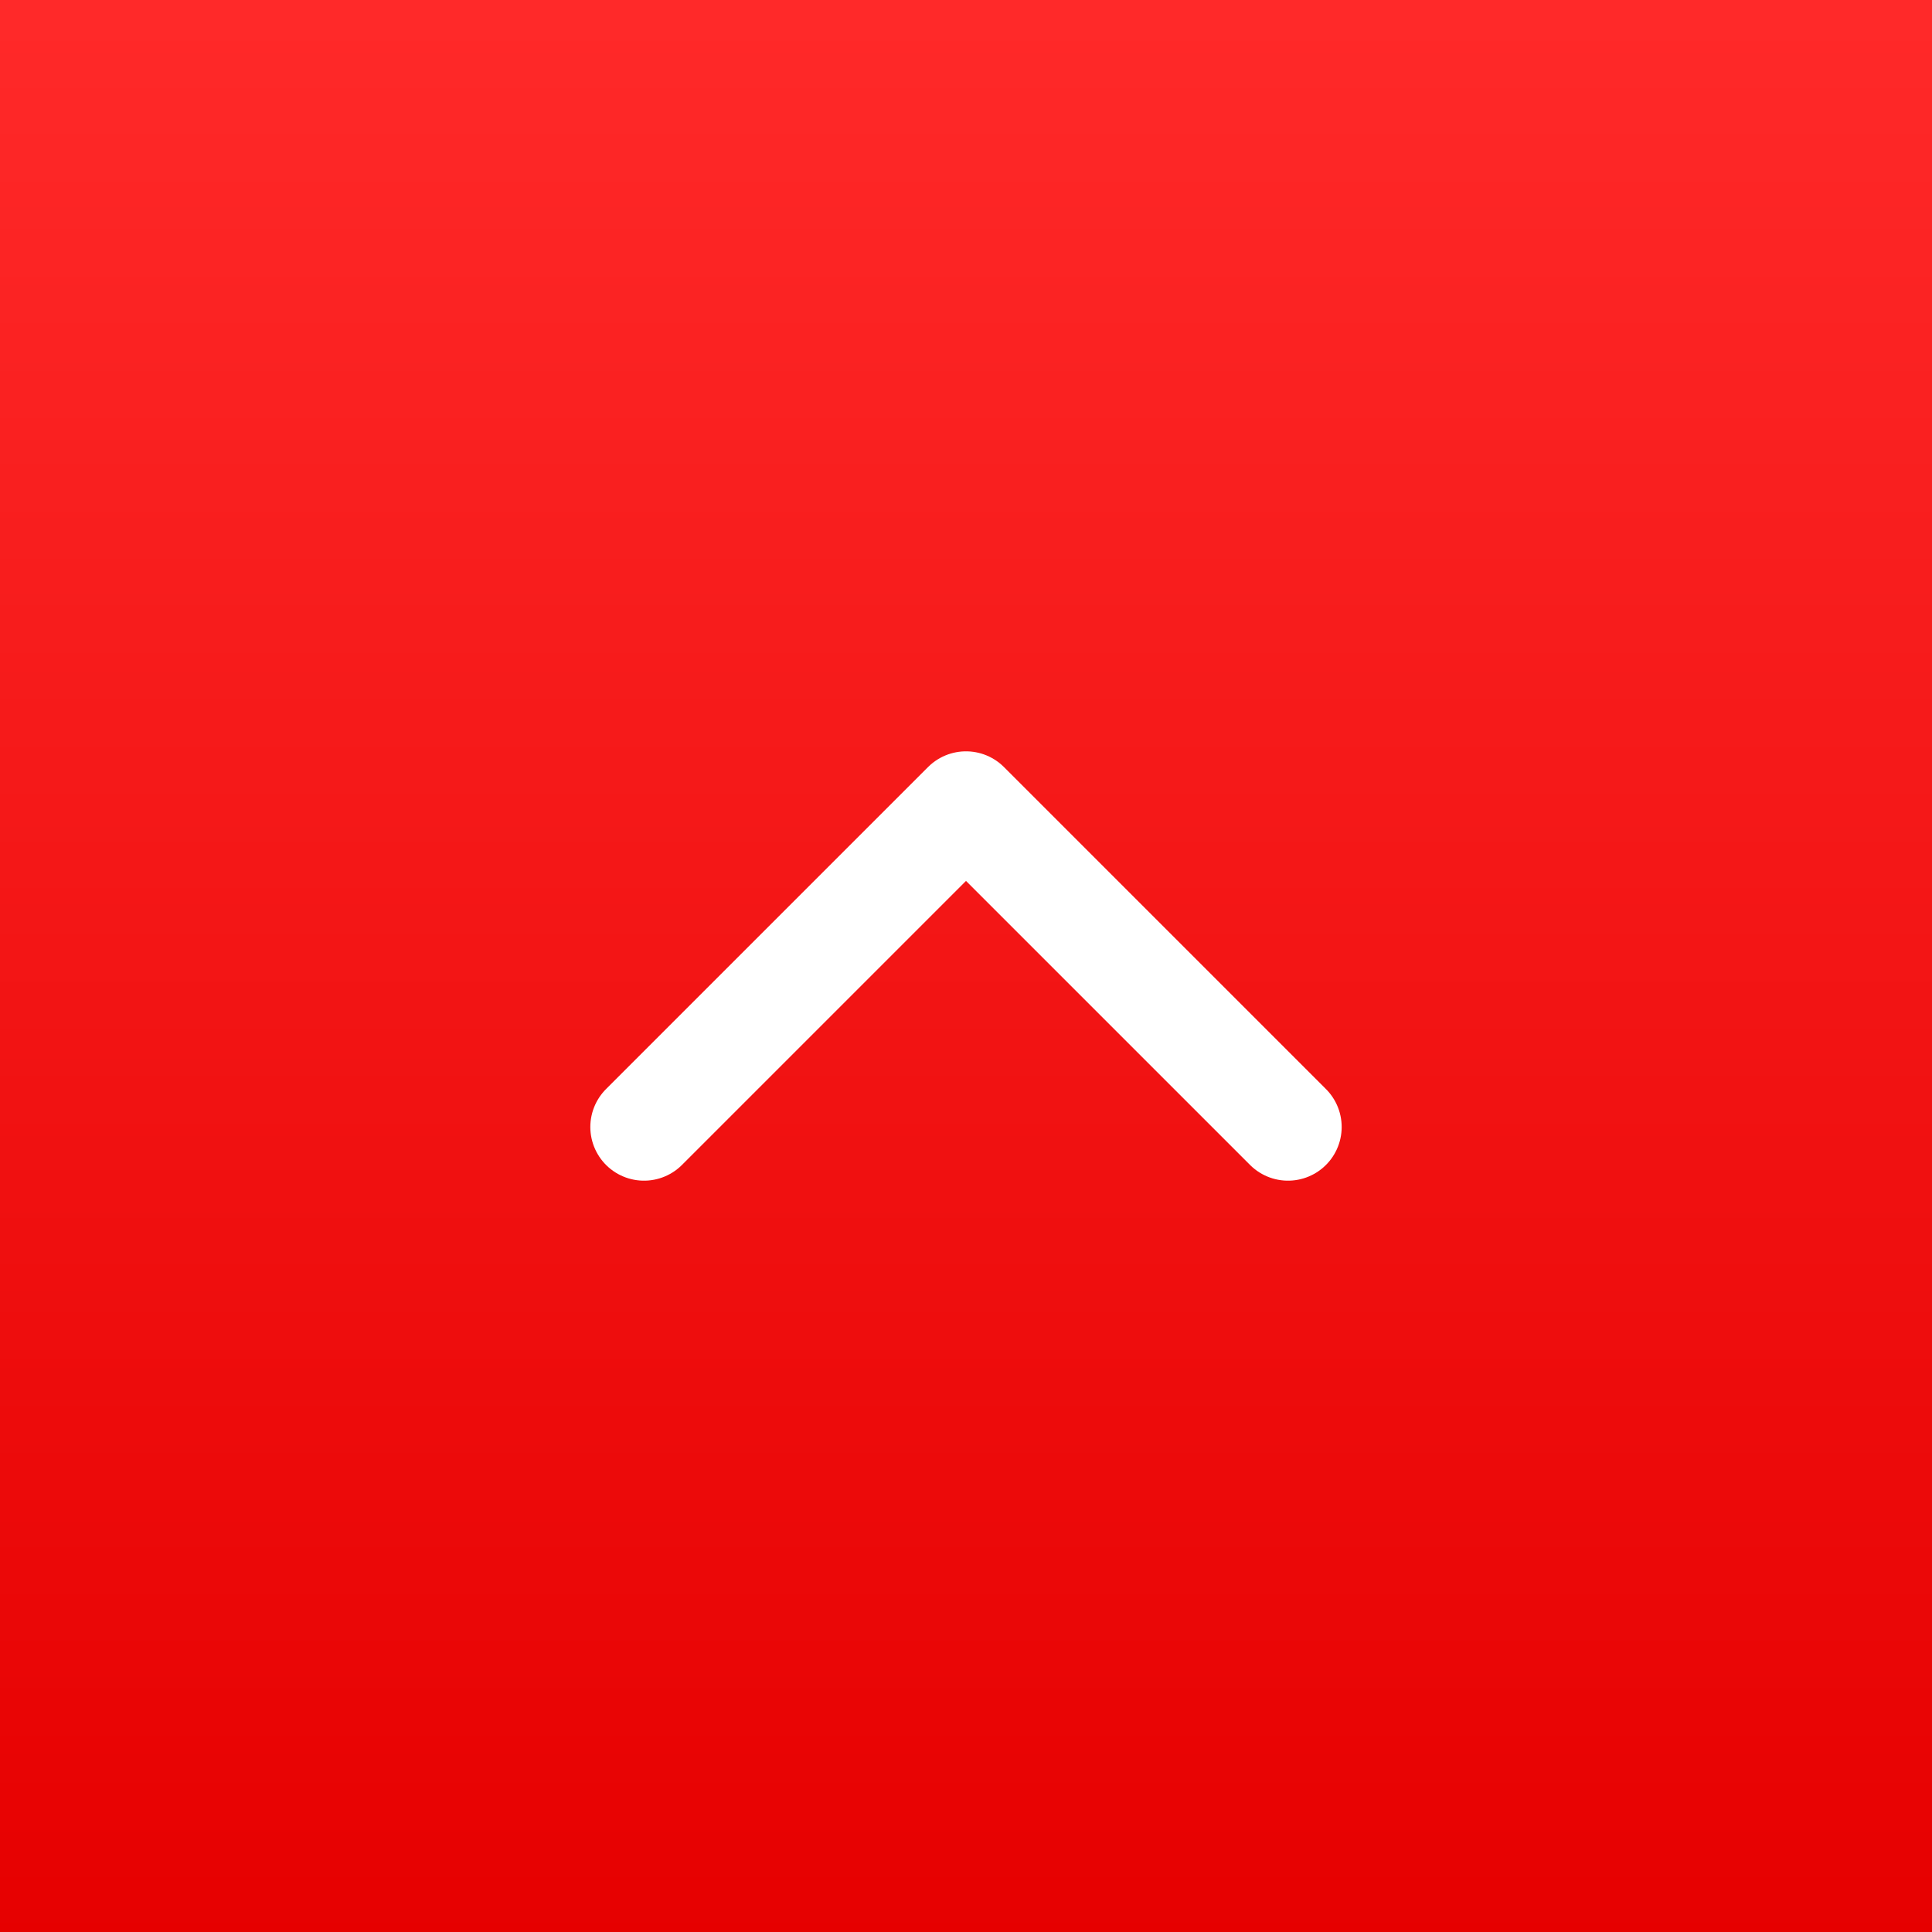
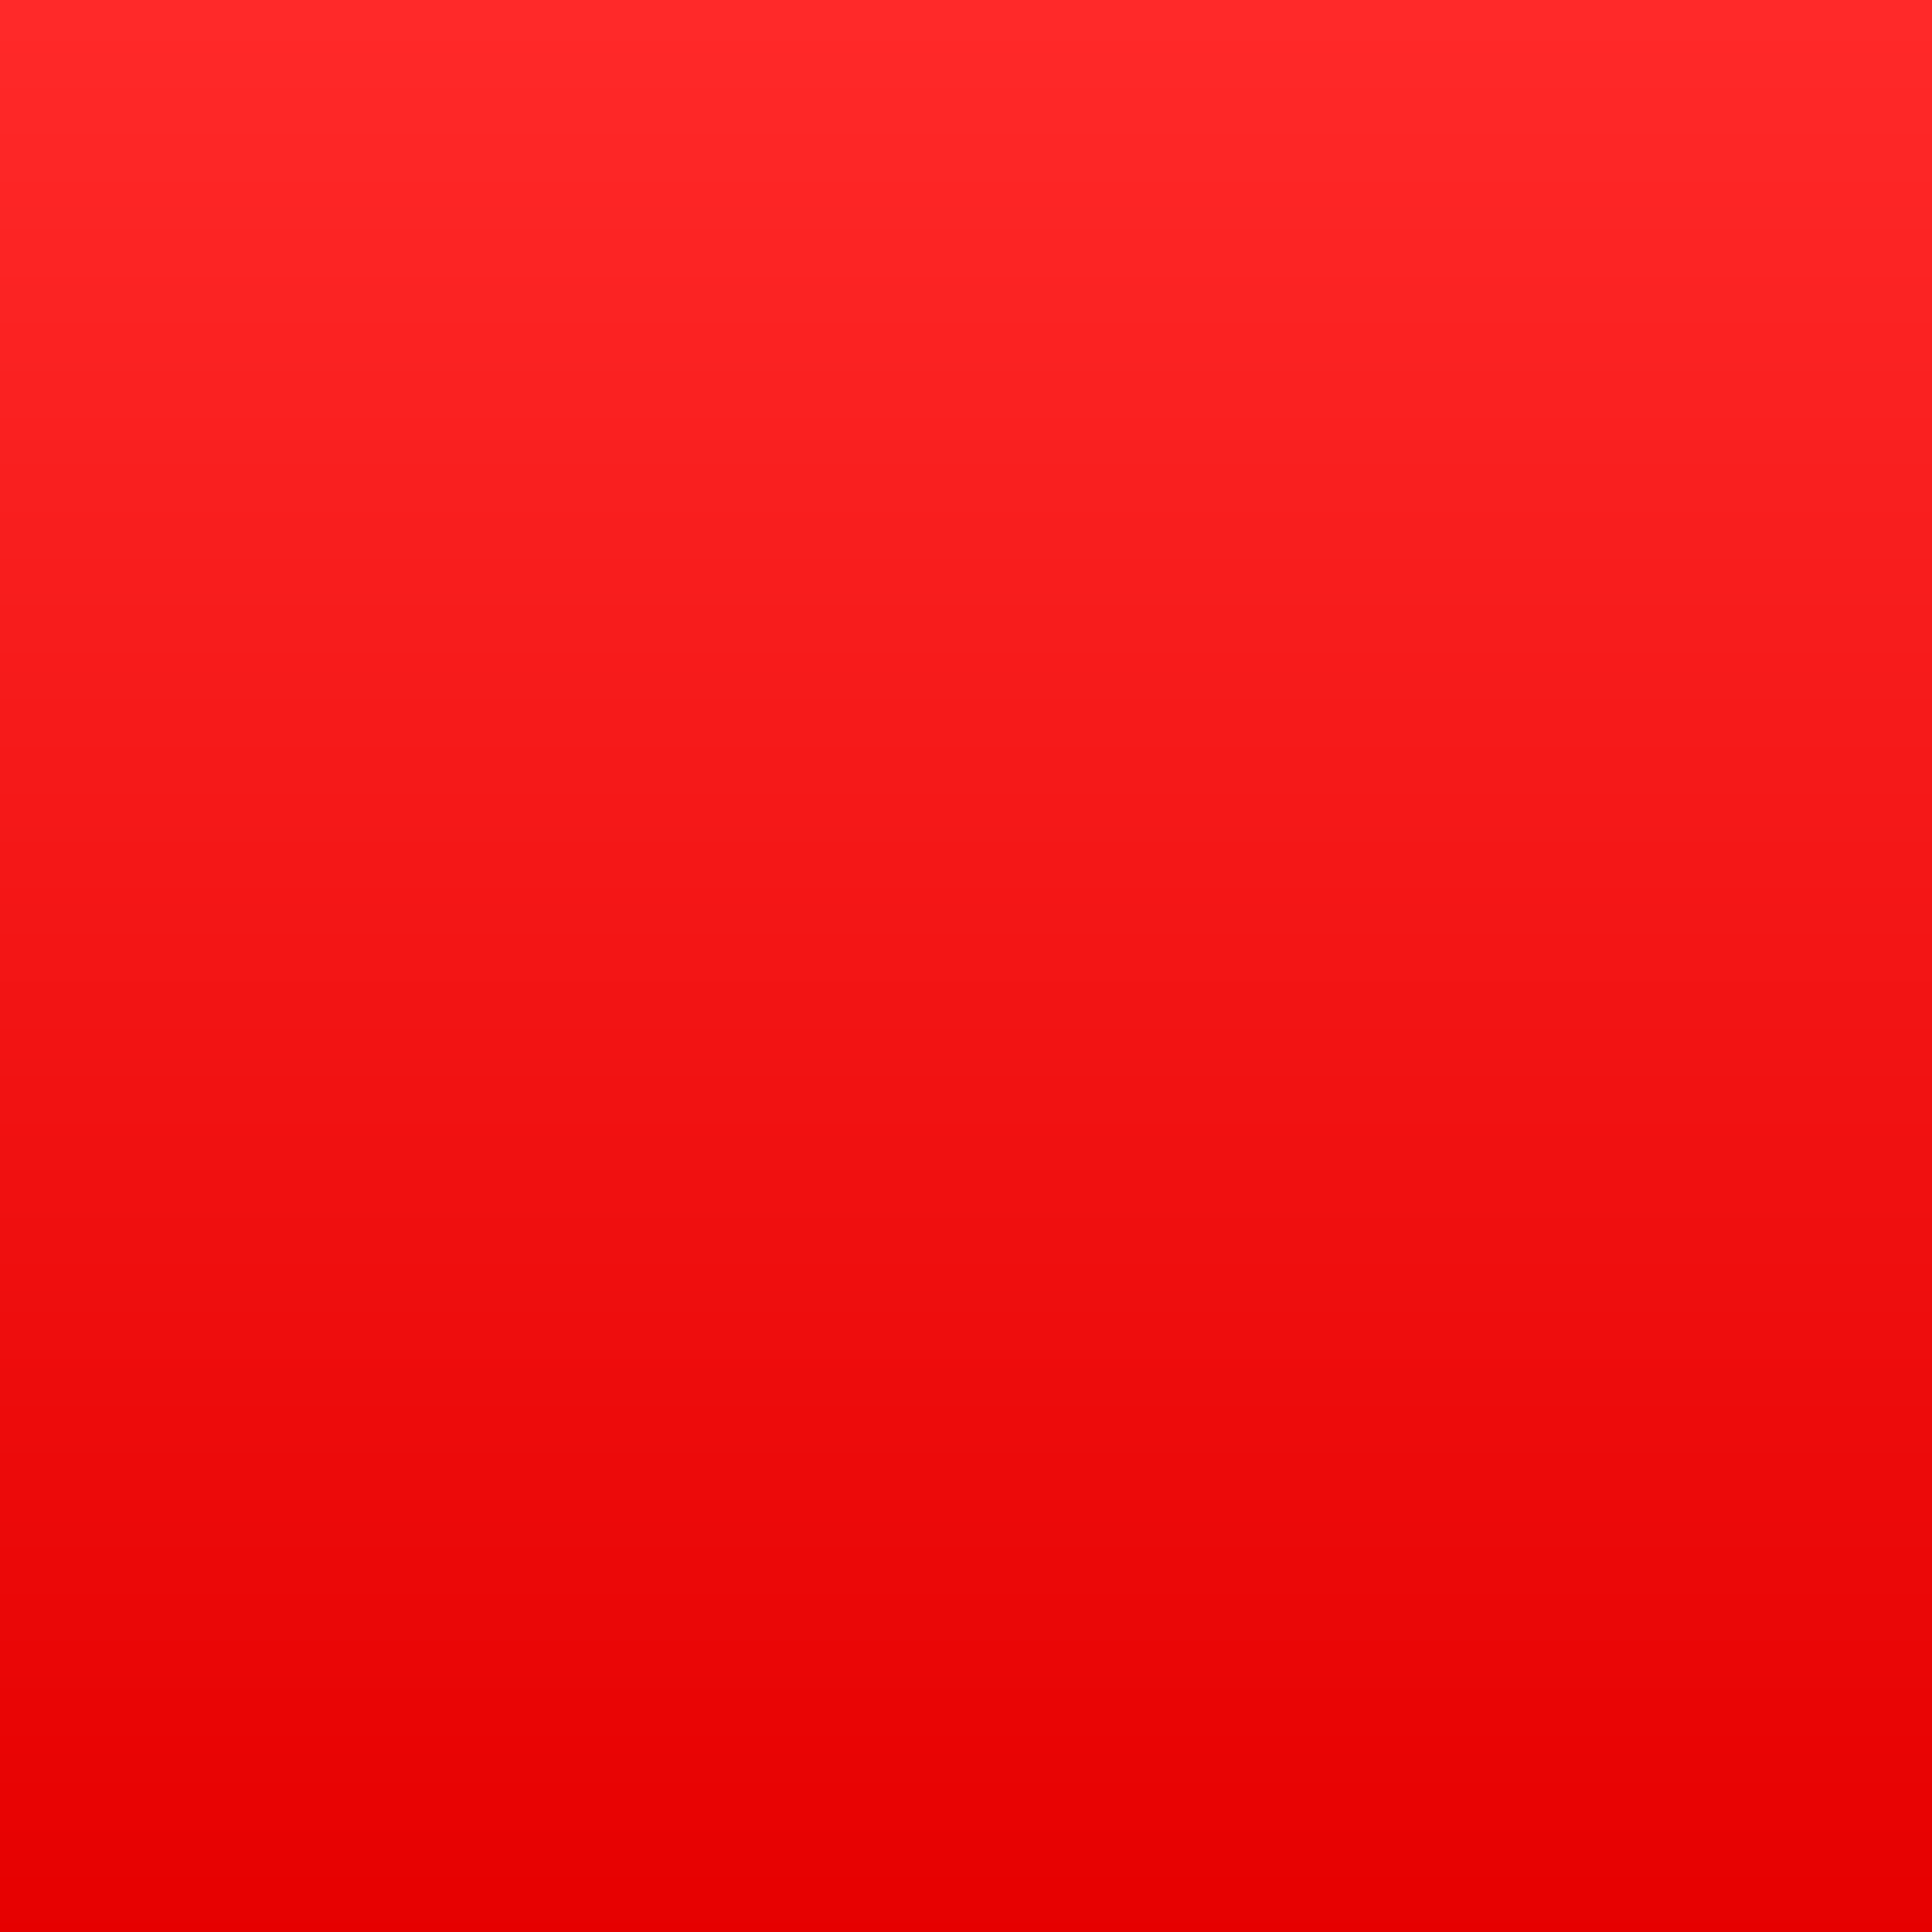
<svg xmlns="http://www.w3.org/2000/svg" width="1080" viewBox="0 0 810 810" height="1080" preserveAspectRatio="xMidYMid meet">
  <defs>
    <linearGradient x1="24" gradientTransform="matrix(16.875, 0, 0, 16.875, 0, 0)" y1="0" x2="24" gradientUnits="userSpaceOnUse" y2="48" id="6eacf84022">
      <stop stop-opacity="1" stop-color="rgb(100%, 16.1%, 16.1%)" offset="0" />
      <stop stop-opacity="1" stop-color="rgb(99.922%, 15.973%, 15.973%)" offset="0.016" />
      <stop stop-opacity="1" stop-color="rgb(99.77%, 15.721%, 15.721%)" offset="0.031" />
      <stop stop-opacity="1" stop-color="rgb(99.615%, 15.469%, 15.469%)" offset="0.047" />
      <stop stop-opacity="1" stop-color="rgb(99.463%, 15.218%, 15.218%)" offset="0.062" />
      <stop stop-opacity="1" stop-color="rgb(99.31%, 14.966%, 14.966%)" offset="0.078" />
      <stop stop-opacity="1" stop-color="rgb(99.156%, 14.716%, 14.716%)" offset="0.094" />
      <stop stop-opacity="1" stop-color="rgb(99.004%, 14.464%, 14.464%)" offset="0.109" />
      <stop stop-opacity="1" stop-color="rgb(98.851%, 14.212%, 14.212%)" offset="0.125" />
      <stop stop-opacity="1" stop-color="rgb(98.697%, 13.96%, 13.96%)" offset="0.141" />
      <stop stop-opacity="1" stop-color="rgb(98.544%, 13.708%, 13.708%)" offset="0.156" />
      <stop stop-opacity="1" stop-color="rgb(98.392%, 13.457%, 13.457%)" offset="0.172" />
      <stop stop-opacity="1" stop-color="rgb(98.238%, 13.205%, 13.205%)" offset="0.188" />
      <stop stop-opacity="1" stop-color="rgb(98.085%, 12.955%, 12.955%)" offset="0.203" />
      <stop stop-opacity="1" stop-color="rgb(97.932%, 12.703%, 12.703%)" offset="0.219" />
      <stop stop-opacity="1" stop-color="rgb(97.778%, 12.451%, 12.451%)" offset="0.234" />
      <stop stop-opacity="1" stop-color="rgb(97.626%, 12.199%, 12.199%)" offset="0.25" />
      <stop stop-opacity="1" stop-color="rgb(97.473%, 11.948%, 11.948%)" offset="0.266" />
      <stop stop-opacity="1" stop-color="rgb(97.319%, 11.696%, 11.696%)" offset="0.281" />
      <stop stop-opacity="1" stop-color="rgb(97.166%, 11.444%, 11.444%)" offset="0.297" />
      <stop stop-opacity="1" stop-color="rgb(97.012%, 11.194%, 11.194%)" offset="0.312" />
      <stop stop-opacity="1" stop-color="rgb(96.86%, 10.942%, 10.942%)" offset="0.328" />
      <stop stop-opacity="1" stop-color="rgb(96.707%, 10.69%, 10.69%)" offset="0.344" />
      <stop stop-opacity="1" stop-color="rgb(96.553%, 10.439%, 10.439%)" offset="0.359" />
      <stop stop-opacity="1" stop-color="rgb(96.4%, 10.187%, 10.187%)" offset="0.375" />
      <stop stop-opacity="1" stop-color="rgb(96.248%, 9.935%, 9.935%)" offset="0.391" />
      <stop stop-opacity="1" stop-color="rgb(96.094%, 9.683%, 9.683%)" offset="0.406" />
      <stop stop-opacity="1" stop-color="rgb(95.941%, 9.431%, 9.431%)" offset="0.422" />
      <stop stop-opacity="1" stop-color="rgb(95.789%, 9.181%, 9.181%)" offset="0.438" />
      <stop stop-opacity="1" stop-color="rgb(95.634%, 8.929%, 8.929%)" offset="0.453" />
      <stop stop-opacity="1" stop-color="rgb(95.482%, 8.678%, 8.678%)" offset="0.469" />
      <stop stop-opacity="1" stop-color="rgb(95.329%, 8.426%, 8.426%)" offset="0.484" />
      <stop stop-opacity="1" stop-color="rgb(95.175%, 8.174%, 8.174%)" offset="0.5" />
      <stop stop-opacity="1" stop-color="rgb(95.023%, 7.922%, 7.922%)" offset="0.516" />
      <stop stop-opacity="1" stop-color="rgb(94.87%, 7.671%, 7.671%)" offset="0.531" />
      <stop stop-opacity="1" stop-color="rgb(94.716%, 7.42%, 7.42%)" offset="0.547" />
      <stop stop-opacity="1" stop-color="rgb(94.563%, 7.169%, 7.169%)" offset="0.562" />
      <stop stop-opacity="1" stop-color="rgb(94.409%, 6.917%, 6.917%)" offset="0.578" />
      <stop stop-opacity="1" stop-color="rgb(94.257%, 6.665%, 6.665%)" offset="0.594" />
      <stop stop-opacity="1" stop-color="rgb(94.104%, 6.413%, 6.413%)" offset="0.609" />
      <stop stop-opacity="1" stop-color="rgb(93.95%, 6.161%, 6.161%)" offset="0.625" />
      <stop stop-opacity="1" stop-color="rgb(93.797%, 5.91%, 5.91%)" offset="0.641" />
      <stop stop-opacity="1" stop-color="rgb(93.645%, 5.659%, 5.659%)" offset="0.656" />
      <stop stop-opacity="1" stop-color="rgb(93.491%, 5.408%, 5.408%)" offset="0.672" />
      <stop stop-opacity="1" stop-color="rgb(93.338%, 5.156%, 5.156%)" offset="0.688" />
      <stop stop-opacity="1" stop-color="rgb(93.185%, 4.904%, 4.904%)" offset="0.703" />
      <stop stop-opacity="1" stop-color="rgb(93.031%, 4.652%, 4.652%)" offset="0.719" />
      <stop stop-opacity="1" stop-color="rgb(92.879%, 4.401%, 4.401%)" offset="0.734" />
      <stop stop-opacity="1" stop-color="rgb(92.726%, 4.149%, 4.149%)" offset="0.75" />
      <stop stop-opacity="1" stop-color="rgb(92.572%, 3.897%, 3.897%)" offset="0.766" />
      <stop stop-opacity="1" stop-color="rgb(92.419%, 3.647%, 3.647%)" offset="0.781" />
      <stop stop-opacity="1" stop-color="rgb(92.267%, 3.395%, 3.395%)" offset="0.797" />
      <stop stop-opacity="1" stop-color="rgb(92.113%, 3.143%, 3.143%)" offset="0.812" />
      <stop stop-opacity="1" stop-color="rgb(91.96%, 2.892%, 2.892%)" offset="0.828" />
      <stop stop-opacity="1" stop-color="rgb(91.806%, 2.64%, 2.64%)" offset="0.844" />
      <stop stop-opacity="1" stop-color="rgb(91.653%, 2.388%, 2.388%)" offset="0.859" />
      <stop stop-opacity="1" stop-color="rgb(91.501%, 2.136%, 2.136%)" offset="0.875" />
      <stop stop-opacity="1" stop-color="rgb(91.347%, 1.886%, 1.886%)" offset="0.891" />
      <stop stop-opacity="1" stop-color="rgb(91.194%, 1.634%, 1.634%)" offset="0.906" />
      <stop stop-opacity="1" stop-color="rgb(91.042%, 1.382%, 1.382%)" offset="0.922" />
      <stop stop-opacity="1" stop-color="rgb(90.887%, 1.131%, 1.131%)" offset="0.938" />
      <stop stop-opacity="1" stop-color="rgb(90.735%, 0.879%, 0.879%)" offset="0.953" />
      <stop stop-opacity="1" stop-color="rgb(90.582%, 0.627%, 0.627%)" offset="0.969" />
      <stop stop-opacity="1" stop-color="rgb(90.428%, 0.375%, 0.375%)" offset="0.984" />
      <stop stop-opacity="1" stop-color="rgb(90.276%, 0.125%, 0.125%)" offset="1" />
    </linearGradient>
  </defs>
  <rect x="-81" width="972" fill="#ffffff" y="-81" height="972" fill-opacity="1" />
-   <rect x="-81" width="972" fill="#ffffff" y="-81" height="972" fill-opacity="1" />
  <rect x="-81" fill="url(#6eacf84022)" width="972" y="-81" height="972" />
-   <path stroke-linecap="round" transform="matrix(16.875, 0, 0, 16.875, 0, 0)" fill="none" stroke-linejoin="round" d="M 16 28 L 24 20 L 32 28 " stroke="#ffffff" stroke-width="2.667" stroke-opacity="1" stroke-miterlimit="4" />
</svg>